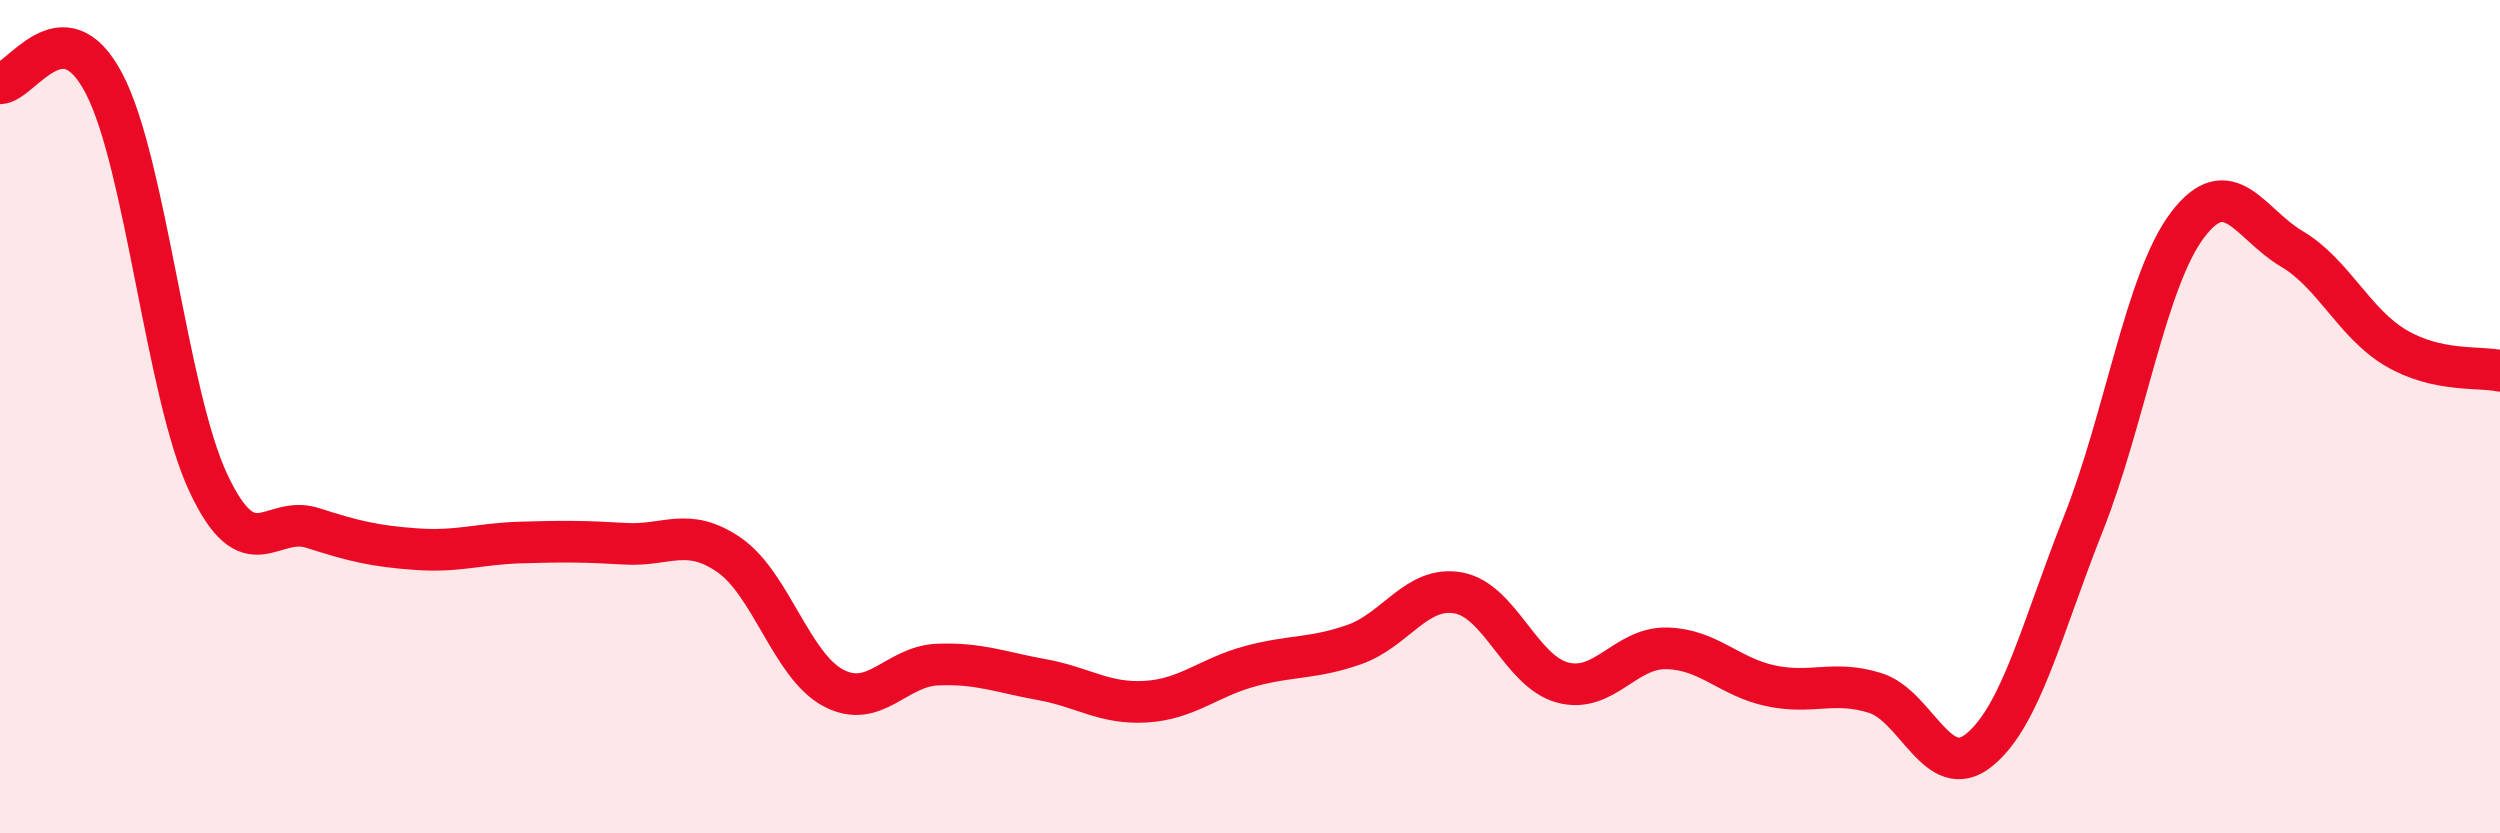
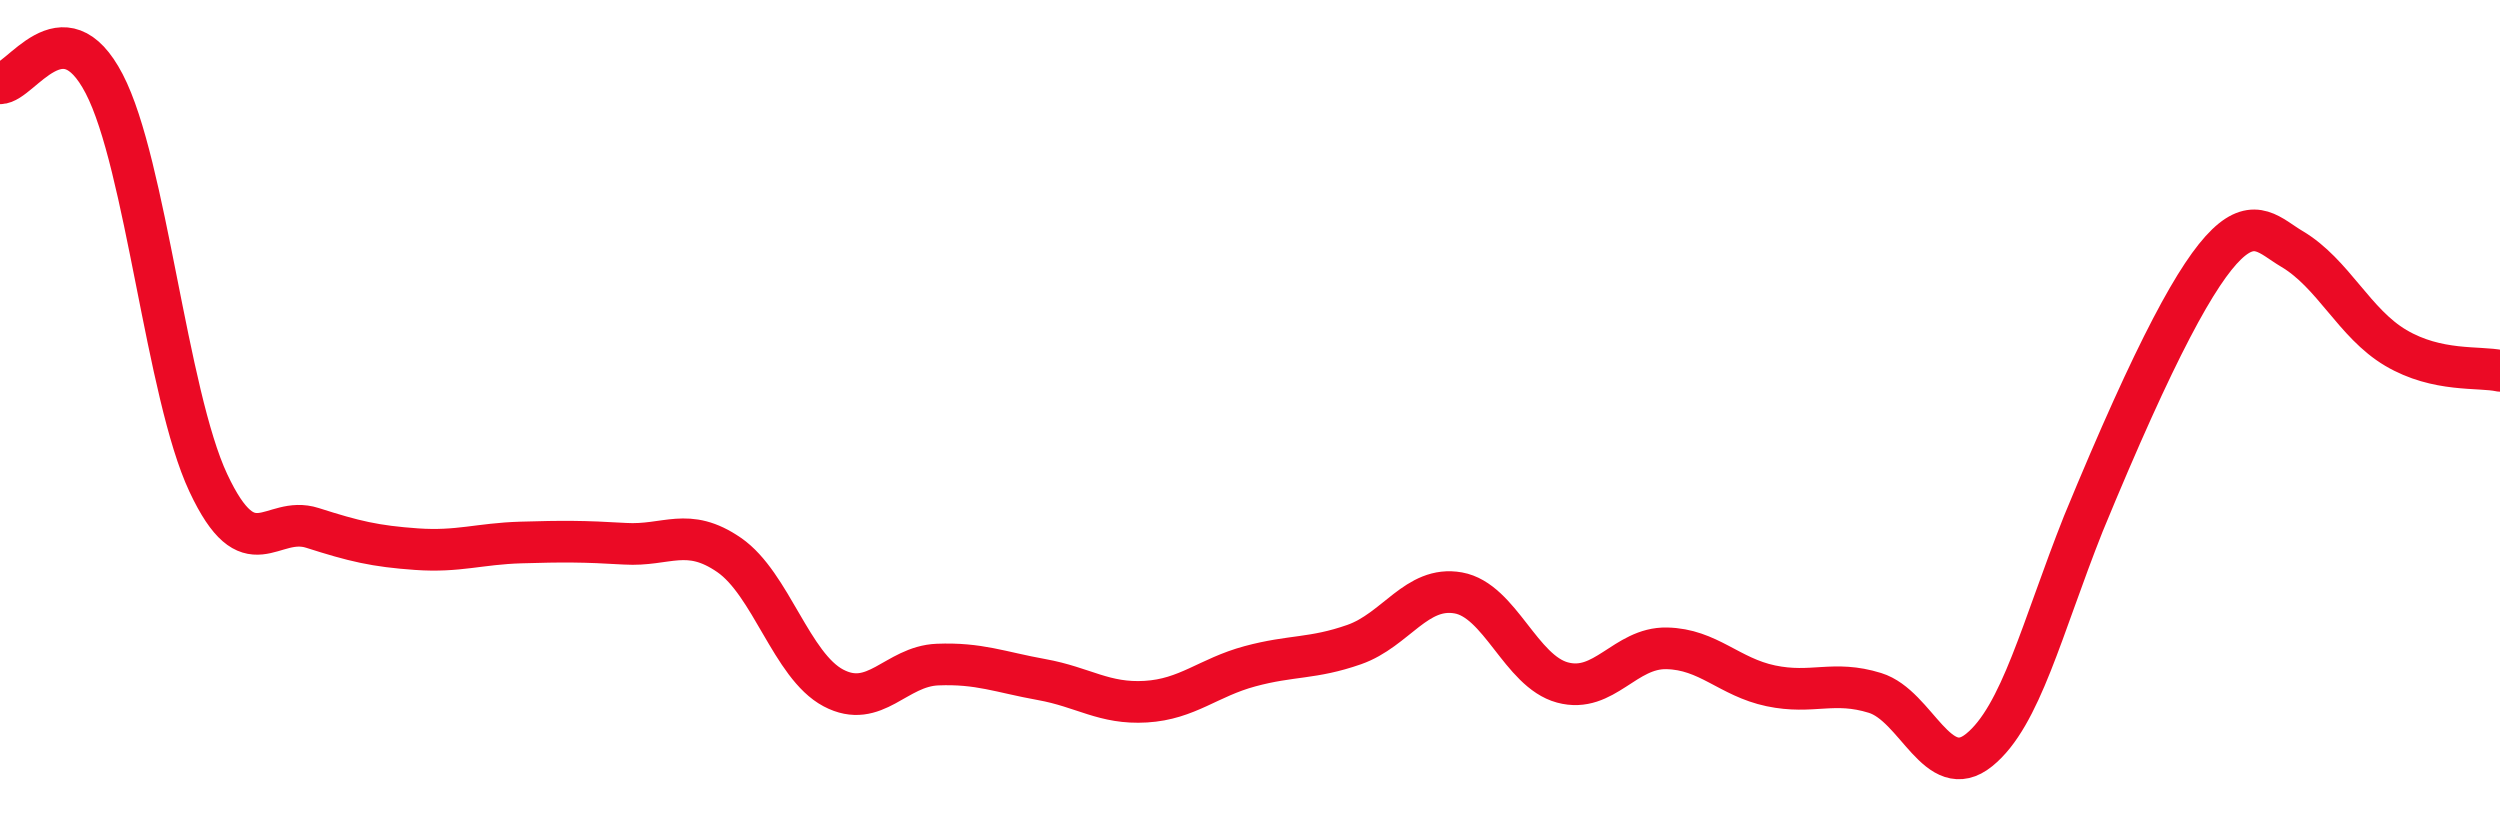
<svg xmlns="http://www.w3.org/2000/svg" width="60" height="20" viewBox="0 0 60 20">
-   <path d="M 0,2 C 0.5,2 1.5,0.09 2.5,2.01 C 3.5,3.93 4,9.46 5,11.59 C 6,13.72 6.5,12.35 7.5,12.67 C 8.5,12.99 9,13.11 10,13.18 C 11,13.25 11.5,13.05 12.5,13.02 C 13.5,12.99 14,12.99 15,13.05 C 16,13.11 16.5,12.63 17.5,13.32 C 18.5,14.01 19,15.98 20,16.51 C 21,17.04 21.5,15.99 22.5,15.95 C 23.5,15.91 24,16.13 25,16.31 C 26,16.49 26.5,16.9 27.5,16.84 C 28.5,16.78 29,16.26 30,15.99 C 31,15.72 31.5,15.82 32.5,15.47 C 33.5,15.12 34,14.05 35,14.23 C 36,14.41 36.5,16.11 37.5,16.38 C 38.5,16.65 39,15.54 40,15.56 C 41,15.58 41.5,16.25 42.5,16.46 C 43.5,16.67 44,16.32 45,16.63 C 46,16.94 46.5,18.81 47.5,18 C 48.5,17.19 49,15.09 50,12.57 C 51,10.05 51.5,6.72 52.5,5.4 C 53.5,4.08 54,5.38 55,5.97 C 56,6.56 56.5,7.76 57.5,8.35 C 58.5,8.94 59.5,8.79 60,8.9L60 20L0 20Z" fill="#EB0A25" opacity="0.1" stroke-linecap="round" stroke-linejoin="round" />
-   <path d="M 0,2 C 0.5,2 1.5,0.09 2.5,2.01 C 3.5,3.93 4,9.46 5,11.59 C 6,13.72 6.5,12.35 7.5,12.67 C 8.5,12.99 9,13.11 10,13.18 C 11,13.25 11.5,13.05 12.5,13.02 C 13.5,12.99 14,12.99 15,13.05 C 16,13.11 16.5,12.63 17.5,13.32 C 18.5,14.01 19,15.98 20,16.51 C 21,17.04 21.5,15.99 22.5,15.95 C 23.5,15.91 24,16.13 25,16.31 C 26,16.49 26.5,16.9 27.5,16.84 C 28.5,16.78 29,16.26 30,15.99 C 31,15.72 31.5,15.82 32.5,15.47 C 33.5,15.12 34,14.05 35,14.23 C 36,14.41 36.5,16.11 37.5,16.38 C 38.5,16.65 39,15.54 40,15.56 C 41,15.58 41.5,16.25 42.5,16.46 C 43.5,16.67 44,16.32 45,16.63 C 46,16.94 46.5,18.81 47.5,18 C 48.5,17.19 49,15.09 50,12.57 C 51,10.05 51.5,6.72 52.5,5.4 C 53.5,4.08 54,5.38 55,5.97 C 56,6.56 56.5,7.76 57.5,8.35 C 58.5,8.94 59.5,8.79 60,8.9" stroke="#EB0A25" stroke-width="1" fill="none" stroke-linecap="round" stroke-linejoin="round" />
+   <path d="M 0,2 C 0.5,2 1.5,0.09 2.5,2.01 C 3.5,3.93 4,9.46 5,11.59 C 6,13.72 6.5,12.35 7.5,12.67 C 8.5,12.99 9,13.11 10,13.18 C 11,13.25 11.5,13.05 12.5,13.02 C 13.5,12.99 14,12.99 15,13.05 C 16,13.11 16.5,12.63 17.5,13.32 C 18.5,14.01 19,15.98 20,16.51 C 21,17.04 21.5,15.99 22.5,15.95 C 23.5,15.91 24,16.13 25,16.31 C 26,16.49 26.5,16.9 27.5,16.84 C 28.5,16.78 29,16.26 30,15.99 C 31,15.72 31.5,15.82 32.5,15.47 C 33.5,15.12 34,14.05 35,14.23 C 36,14.41 36.5,16.11 37.5,16.38 C 38.5,16.65 39,15.54 40,15.56 C 41,15.58 41.5,16.25 42.5,16.46 C 43.5,16.67 44,16.32 45,16.63 C 46,16.94 46.5,18.81 47.5,18 C 48.5,17.19 49,15.09 50,12.57 C 53.5,4.08 54,5.38 55,5.97 C 56,6.56 56.5,7.76 57.5,8.35 C 58.5,8.94 59.5,8.79 60,8.9" stroke="#EB0A25" stroke-width="1" fill="none" stroke-linecap="round" stroke-linejoin="round" />
</svg>